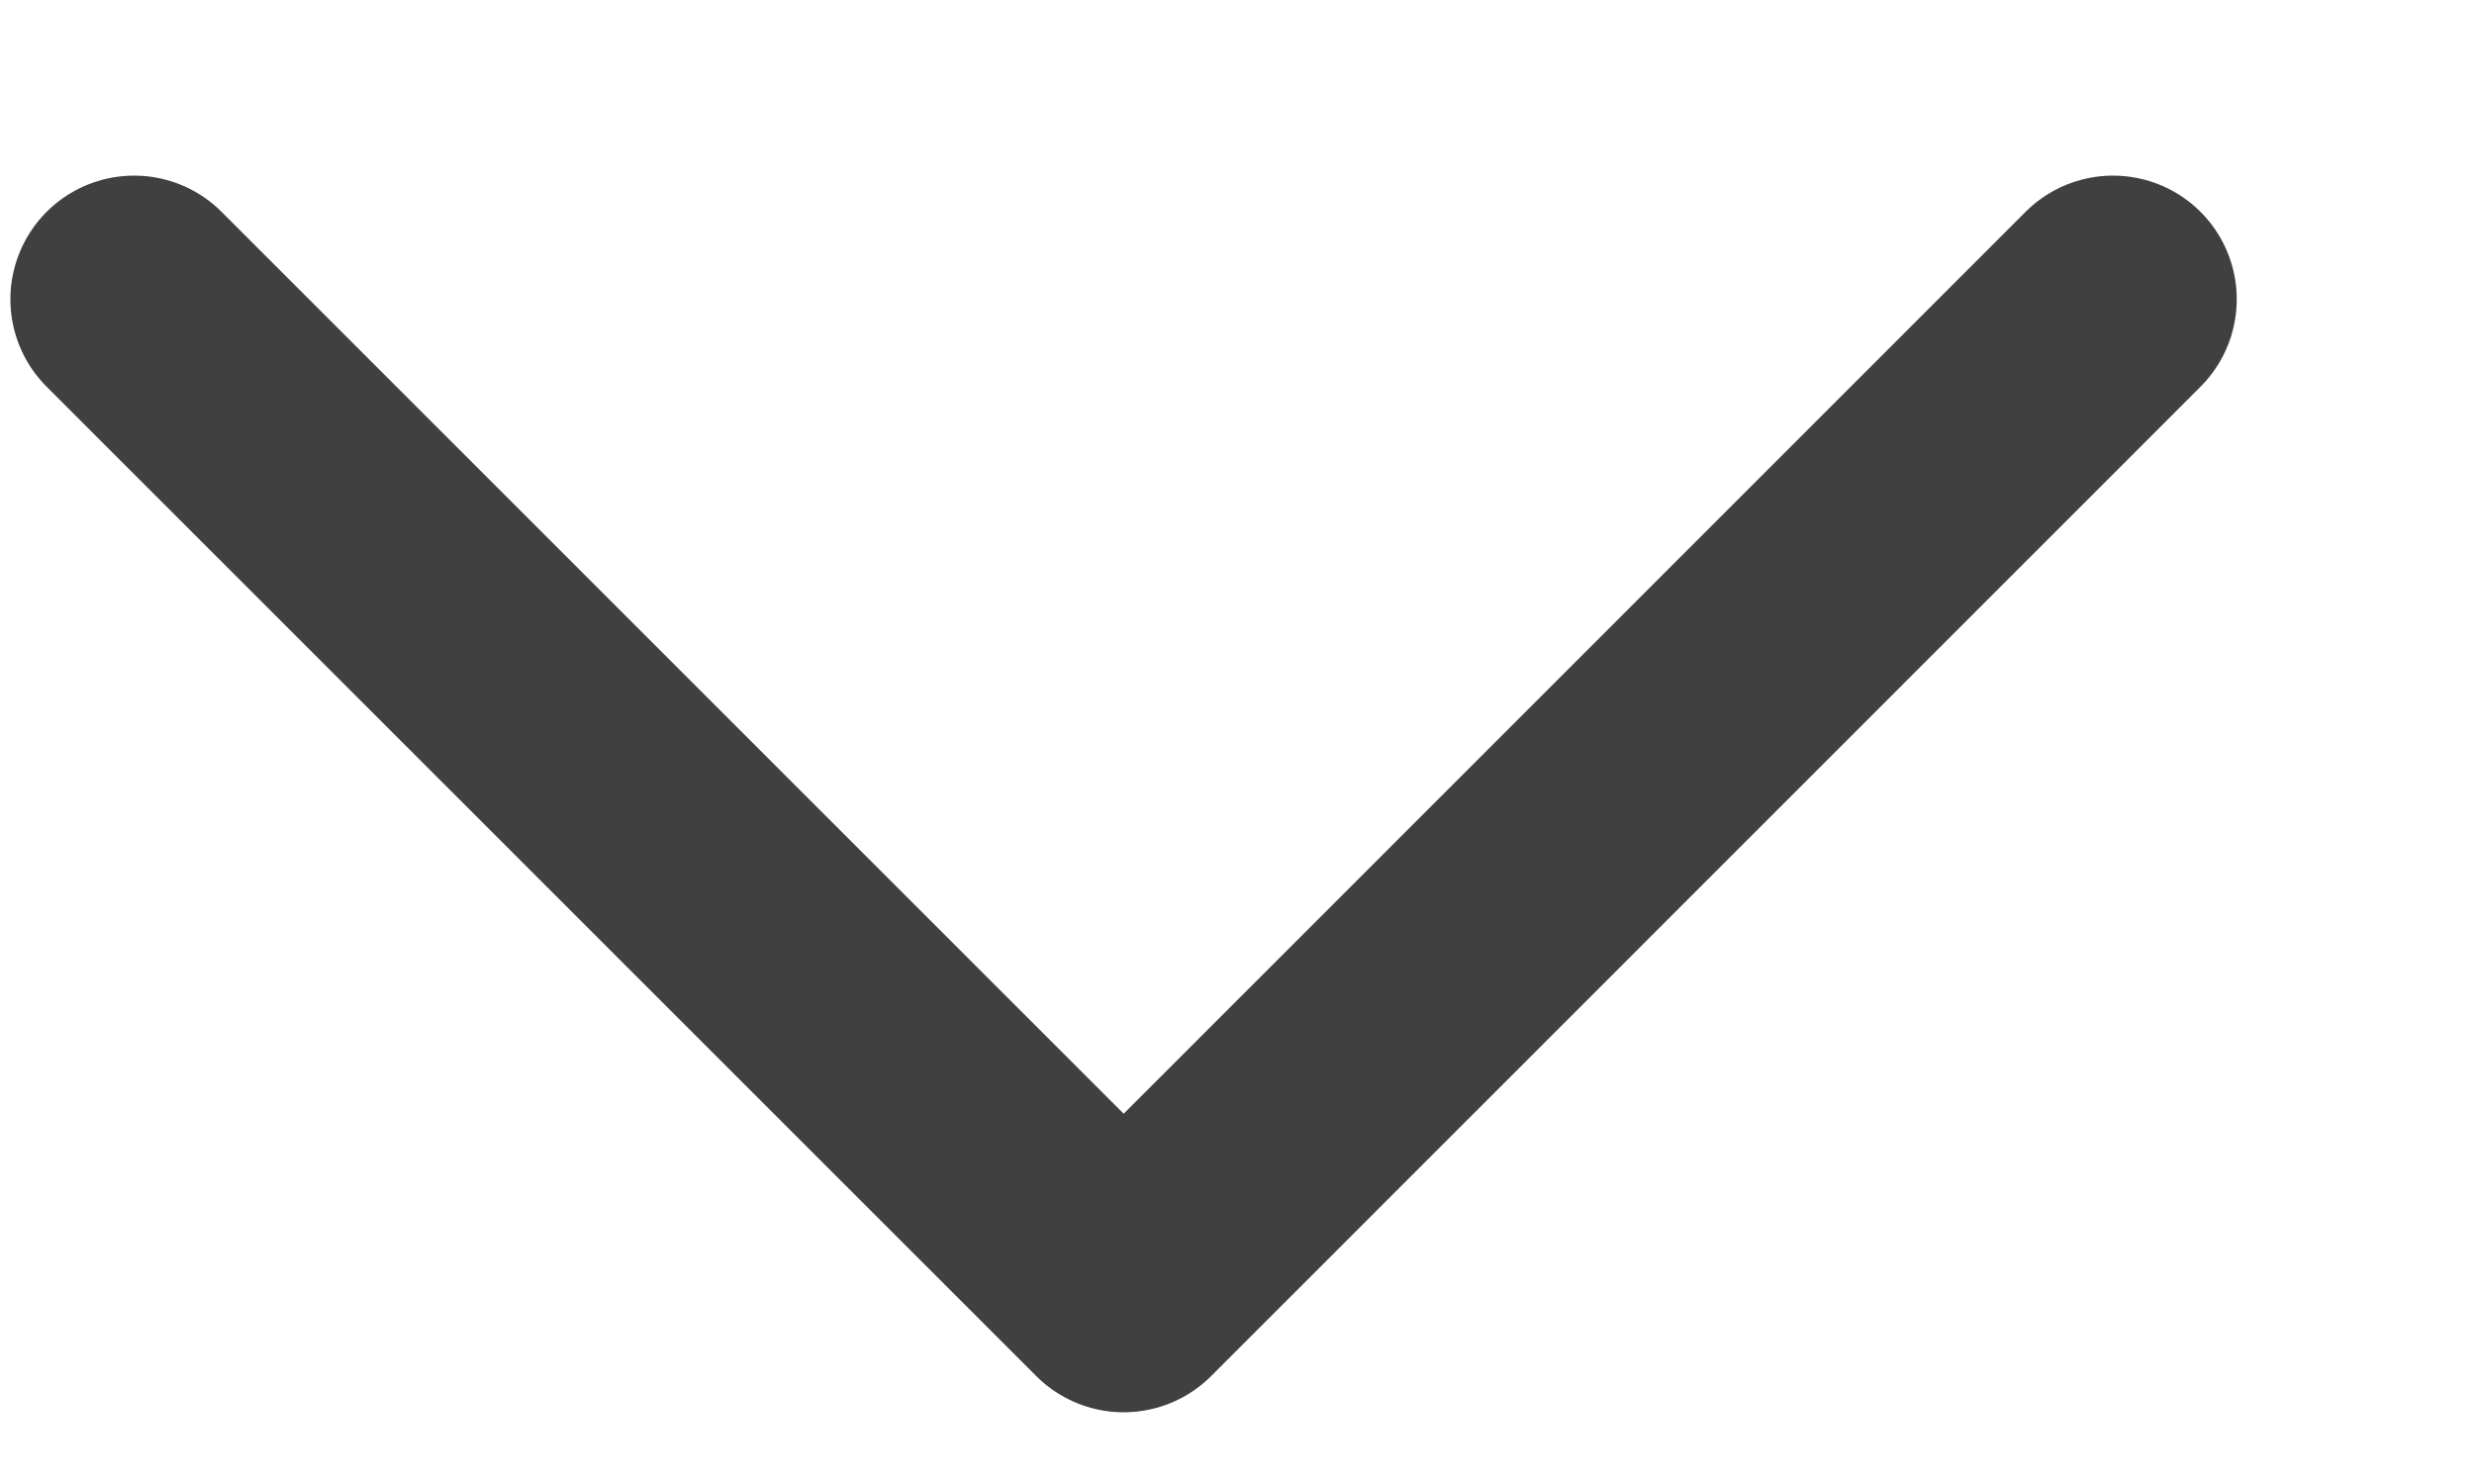
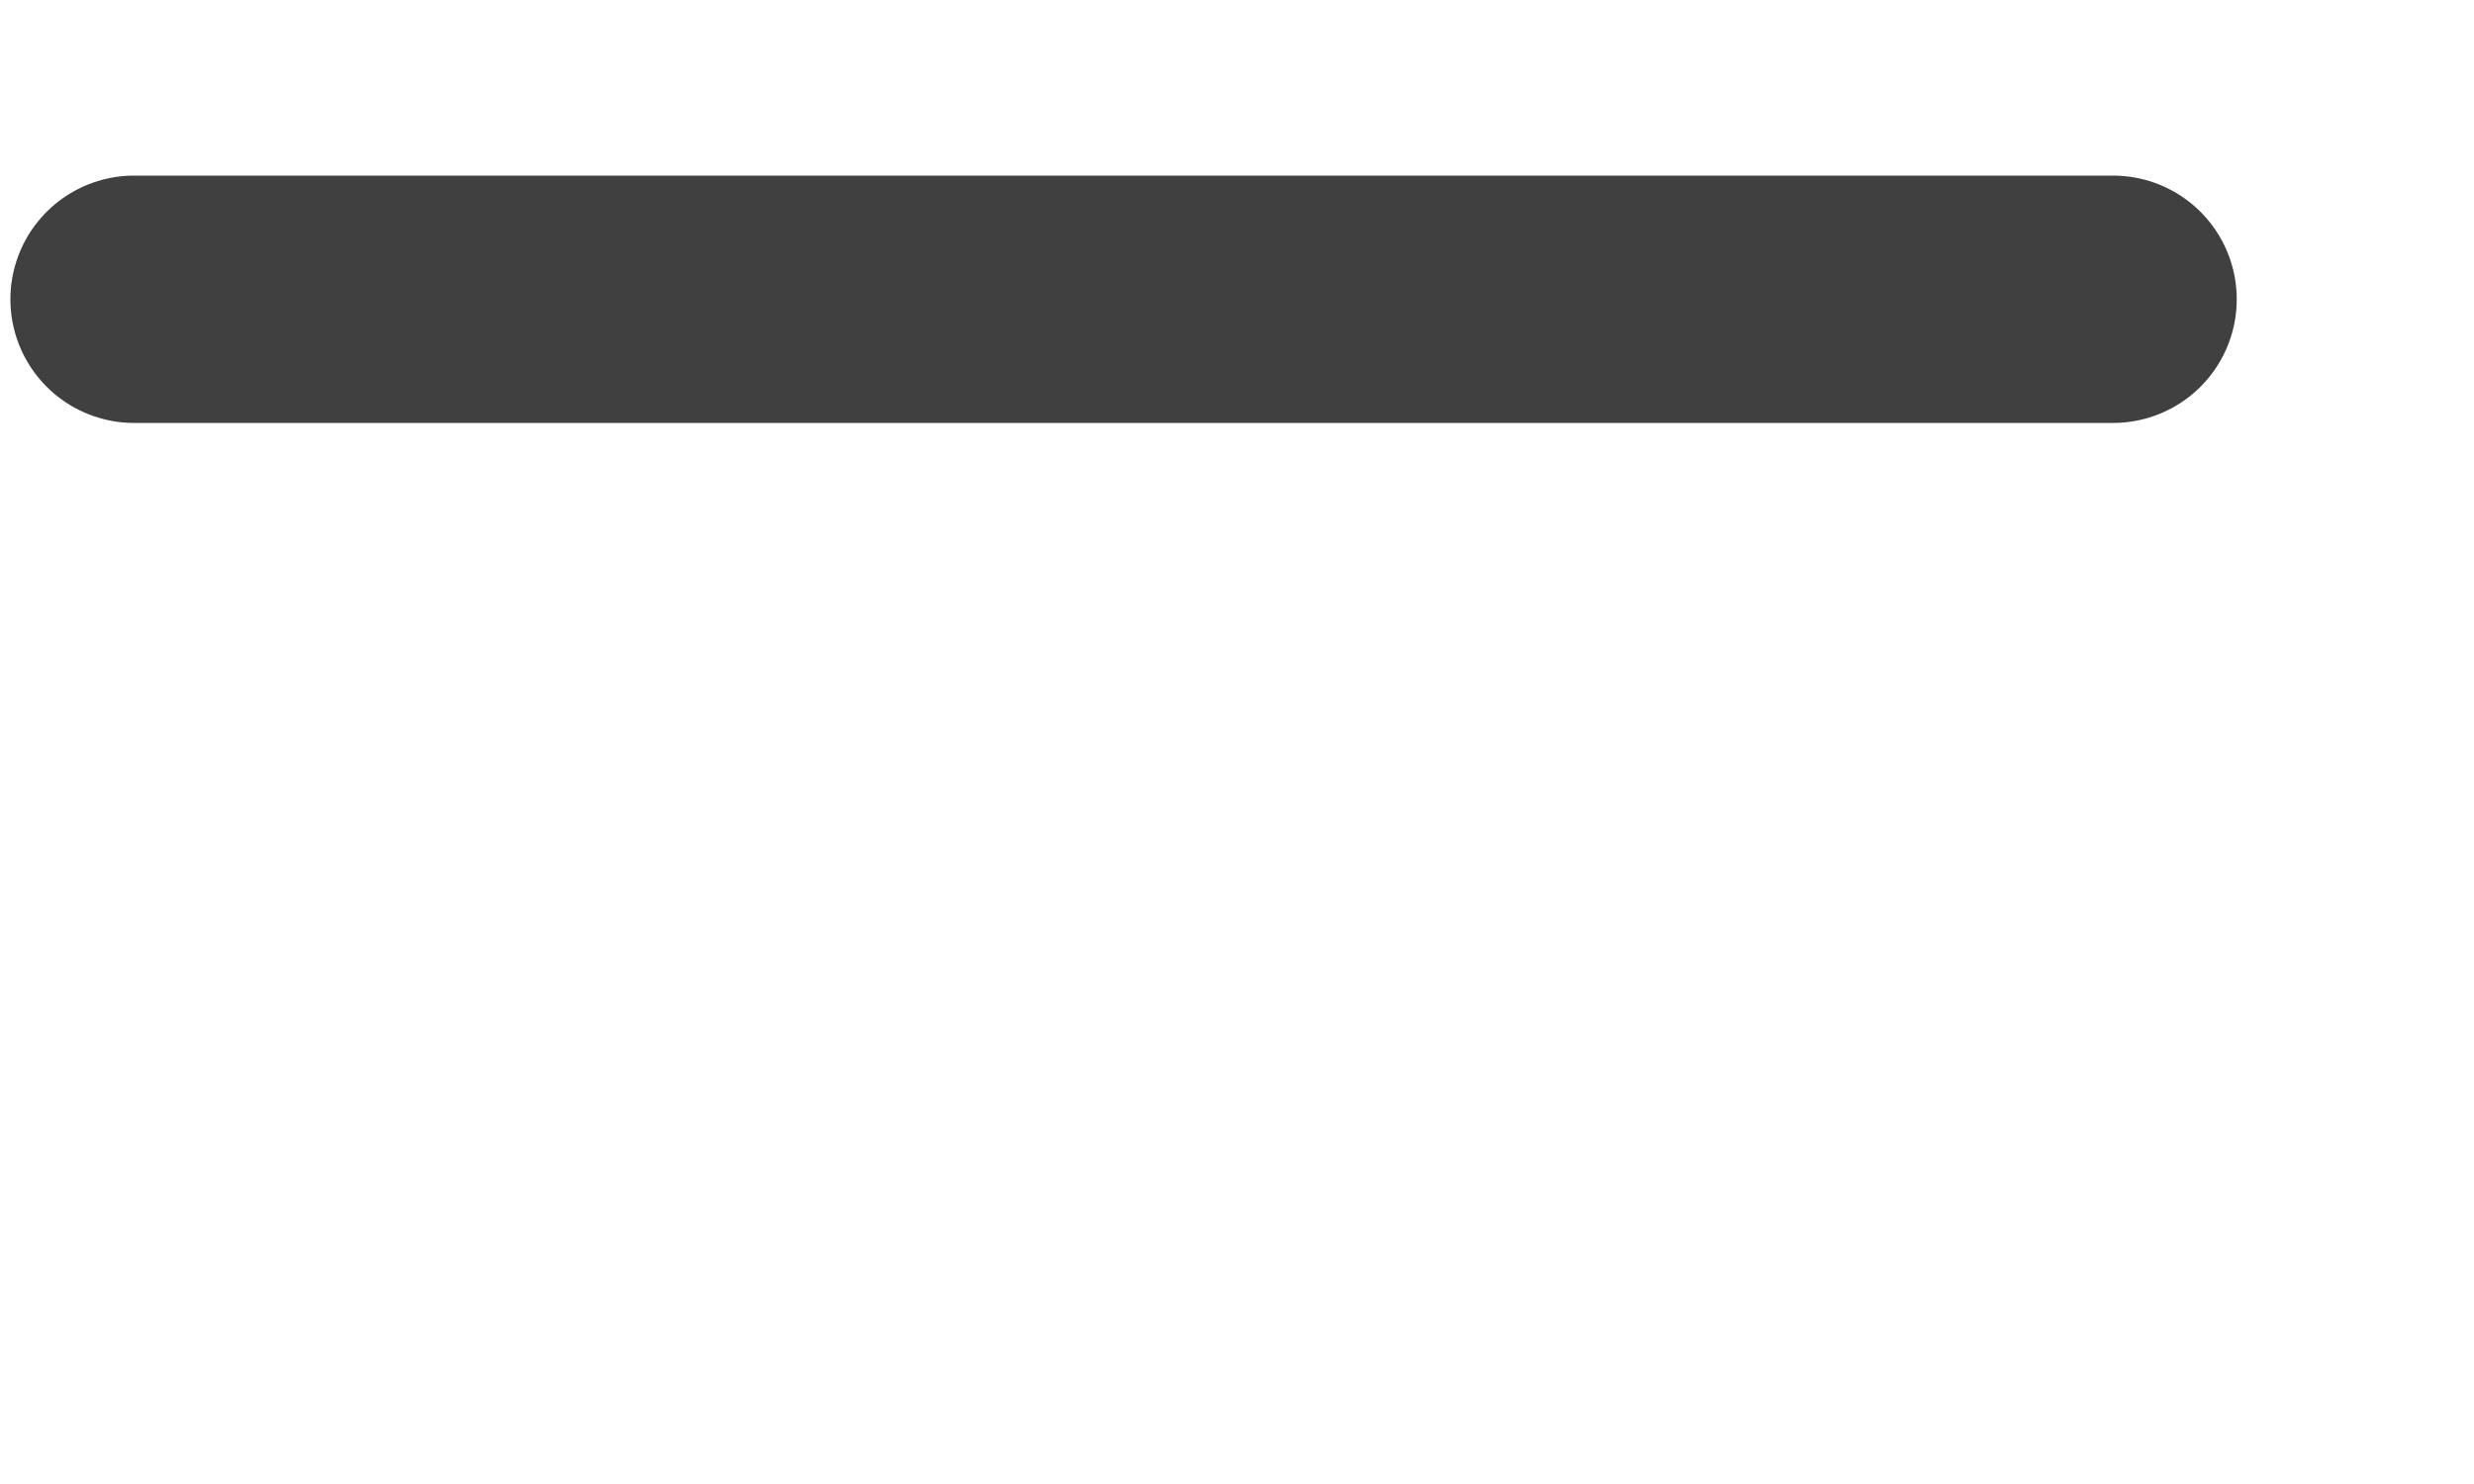
<svg xmlns="http://www.w3.org/2000/svg" width="10" height="6" viewBox="0 0 10 6" fill="none">
-   <path opacity="0.8" d="M0.542 1.21L4.542 5.21L8.541 1.21" stroke="#111111" stroke-linecap="round" stroke-linejoin="round" />
+   <path opacity="0.8" d="M0.542 1.21L8.541 1.21" stroke="#111111" stroke-linecap="round" stroke-linejoin="round" />
</svg>